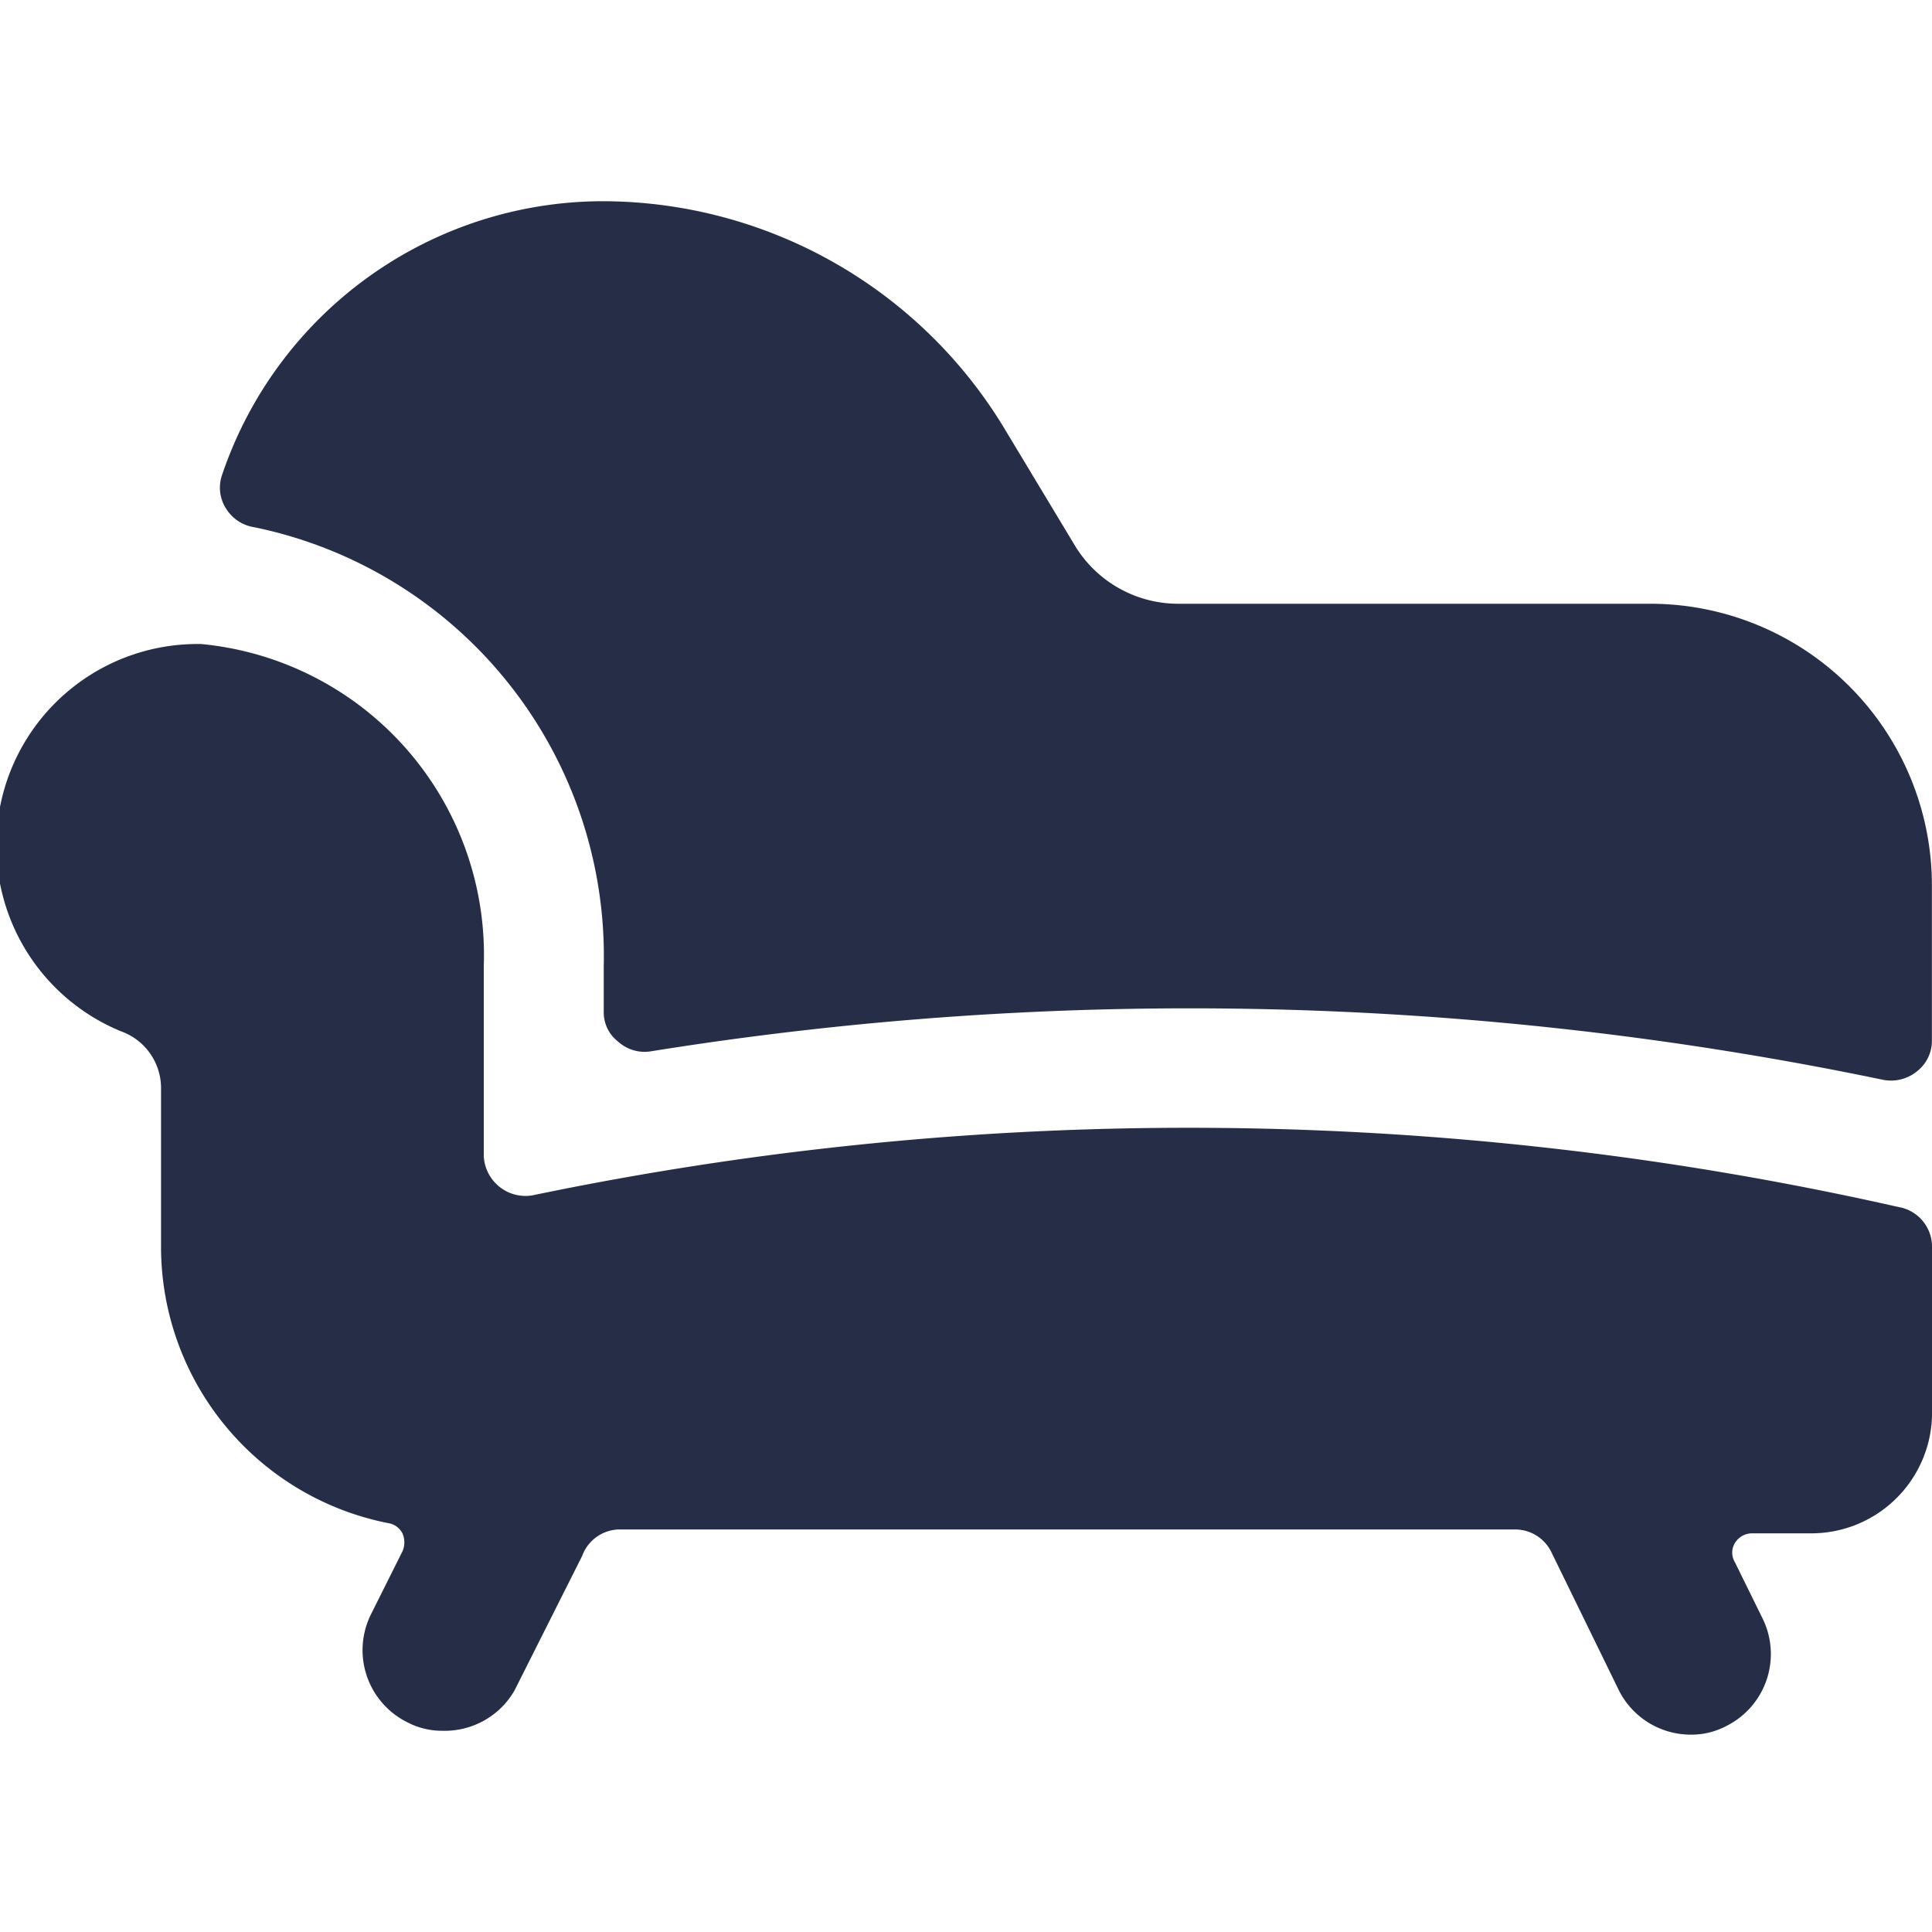
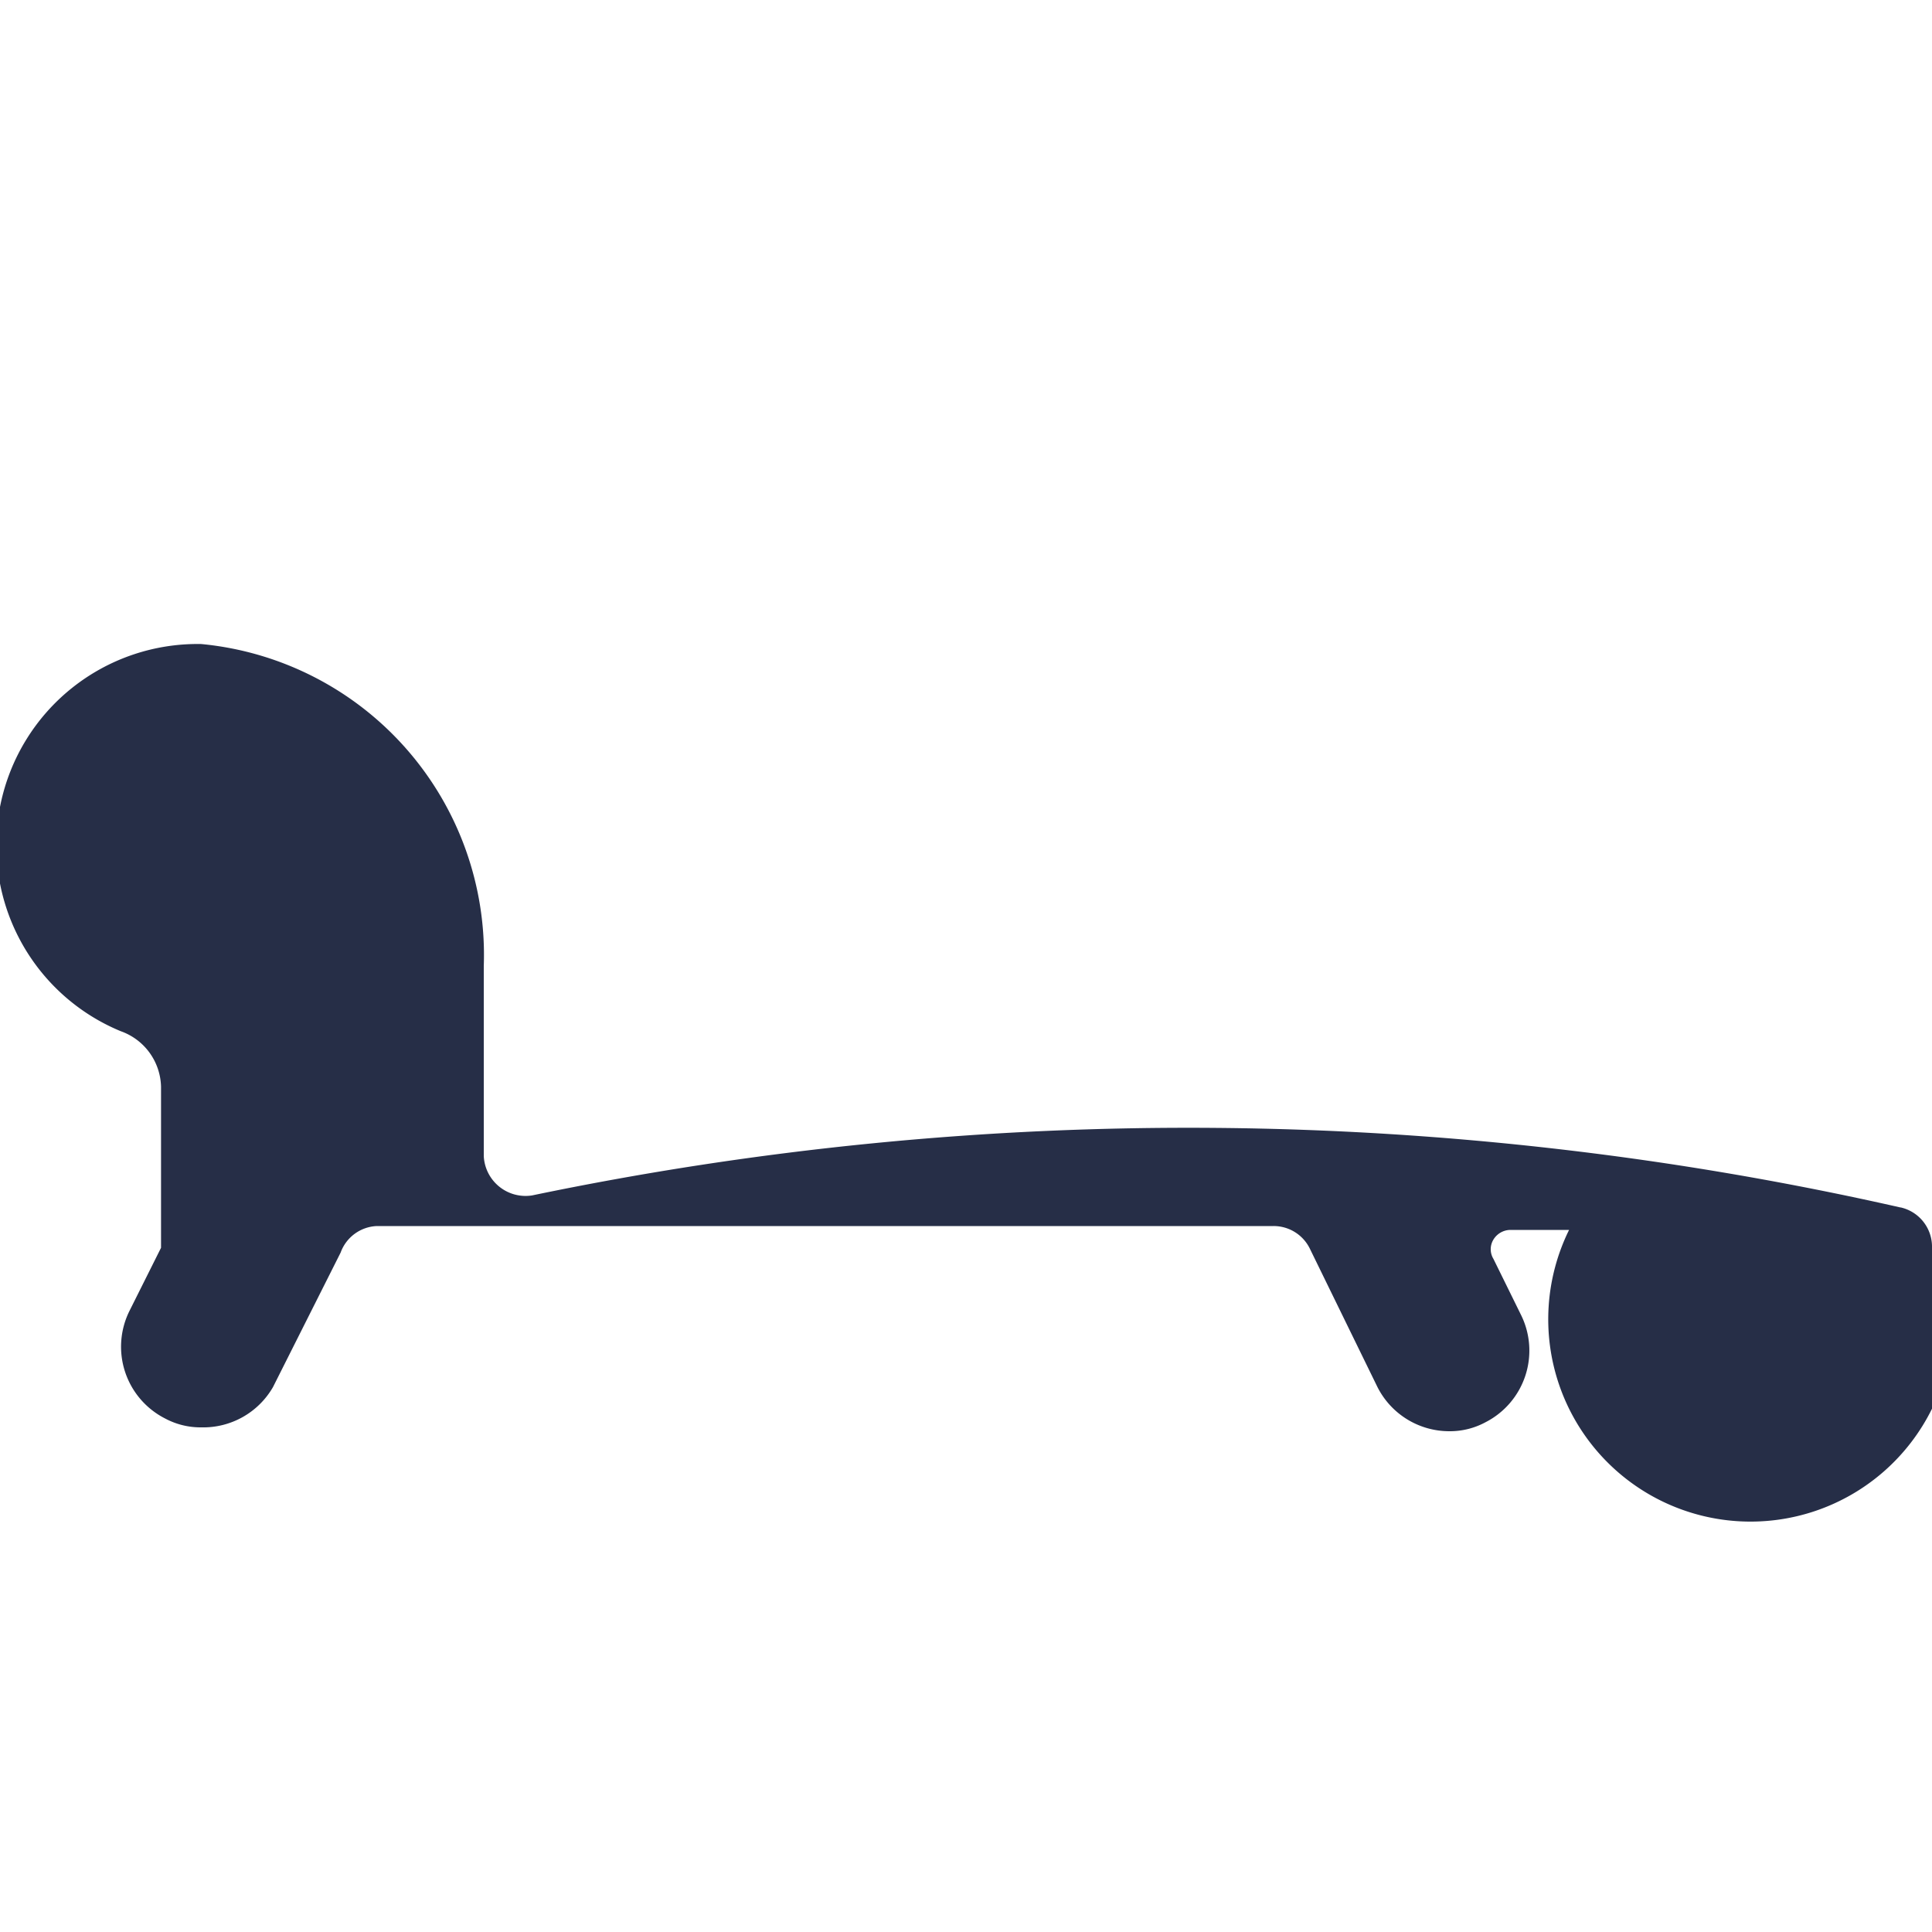
<svg xmlns="http://www.w3.org/2000/svg" viewBox="0 0 20 20" height="20" width="20">
  <g>
-     <path d="M17.083 6.25h-4.892a1.25 1.25 0 0 1 -1.067 -0.608l-0.733 -1.217a4.867 4.867 0 0 0 -4.167 -2.342 4.167 4.167 0 0 0 -3.925 2.833 0.4 0.4 0 0 0 0.042 0.35 0.417 0.417 0 0 0 0.292 0.192A4.533 4.533 0 0 1 6.25 10v0.467a0.383 0.383 0 0 0 0.15 0.317 0.408 0.408 0 0 0 0.333 0.1 35.183 35.183 0 0 1 12.75 0.292 0.425 0.425 0 0 0 0.358 -0.083 0.4 0.4 0 0 0 0.158 -0.325V9.167a2.917 2.917 0 0 0 -2.917 -2.917Z" fill="#262e47" stroke-width="0.833" />
-     <path d="M19.675 12.5a33.333 33.333 0 0 0 -14.167 -0.125 0.433 0.433 0 0 1 -0.5 -0.408V10A3.233 3.233 0 0 0 2.083 6.667a2.083 2.083 0 0 0 -0.833 4.008 0.625 0.625 0 0 1 0.417 0.575v1.667a2.917 2.917 0 0 0 2.35 2.85 0.2 0.2 0 0 1 0.15 0.108 0.233 0.233 0 0 1 0 0.183l-0.325 0.65a0.833 0.833 0 0 0 0.367 1.117 0.775 0.775 0 0 0 0.375 0.092 0.833 0.833 0 0 0 0.742 -0.417l0.7 -1.392a0.417 0.417 0 0 1 0.375 -0.275h9.283a0.417 0.417 0 0 1 0.375 0.233l0.7 1.433a0.833 0.833 0 0 0 0.742 0.458 0.775 0.775 0 0 0 0.375 -0.092 0.833 0.833 0 0 0 0.367 -1.117l-0.283 -0.575a0.192 0.192 0 0 1 0 -0.2 0.208 0.208 0 0 1 0.175 -0.1h0.608A1.25 1.25 0 0 0 20 14.583v-1.667a0.417 0.417 0 0 0 -0.325 -0.417Z" fill="#262e47" stroke-width="0.833" />
+     <path d="M19.675 12.5a33.333 33.333 0 0 0 -14.167 -0.125 0.433 0.433 0 0 1 -0.5 -0.408V10A3.233 3.233 0 0 0 2.083 6.667a2.083 2.083 0 0 0 -0.833 4.008 0.625 0.625 0 0 1 0.417 0.575v1.667l-0.325 0.65a0.833 0.833 0 0 0 0.367 1.117 0.775 0.775 0 0 0 0.375 0.092 0.833 0.833 0 0 0 0.742 -0.417l0.7 -1.392a0.417 0.417 0 0 1 0.375 -0.275h9.283a0.417 0.417 0 0 1 0.375 0.233l0.7 1.433a0.833 0.833 0 0 0 0.742 0.458 0.775 0.775 0 0 0 0.375 -0.092 0.833 0.833 0 0 0 0.367 -1.117l-0.283 -0.575a0.192 0.192 0 0 1 0 -0.2 0.208 0.208 0 0 1 0.175 -0.1h0.608A1.25 1.25 0 0 0 20 14.583v-1.667a0.417 0.417 0 0 0 -0.325 -0.417Z" fill="#262e47" stroke-width="0.833" />
  </g>
</svg>